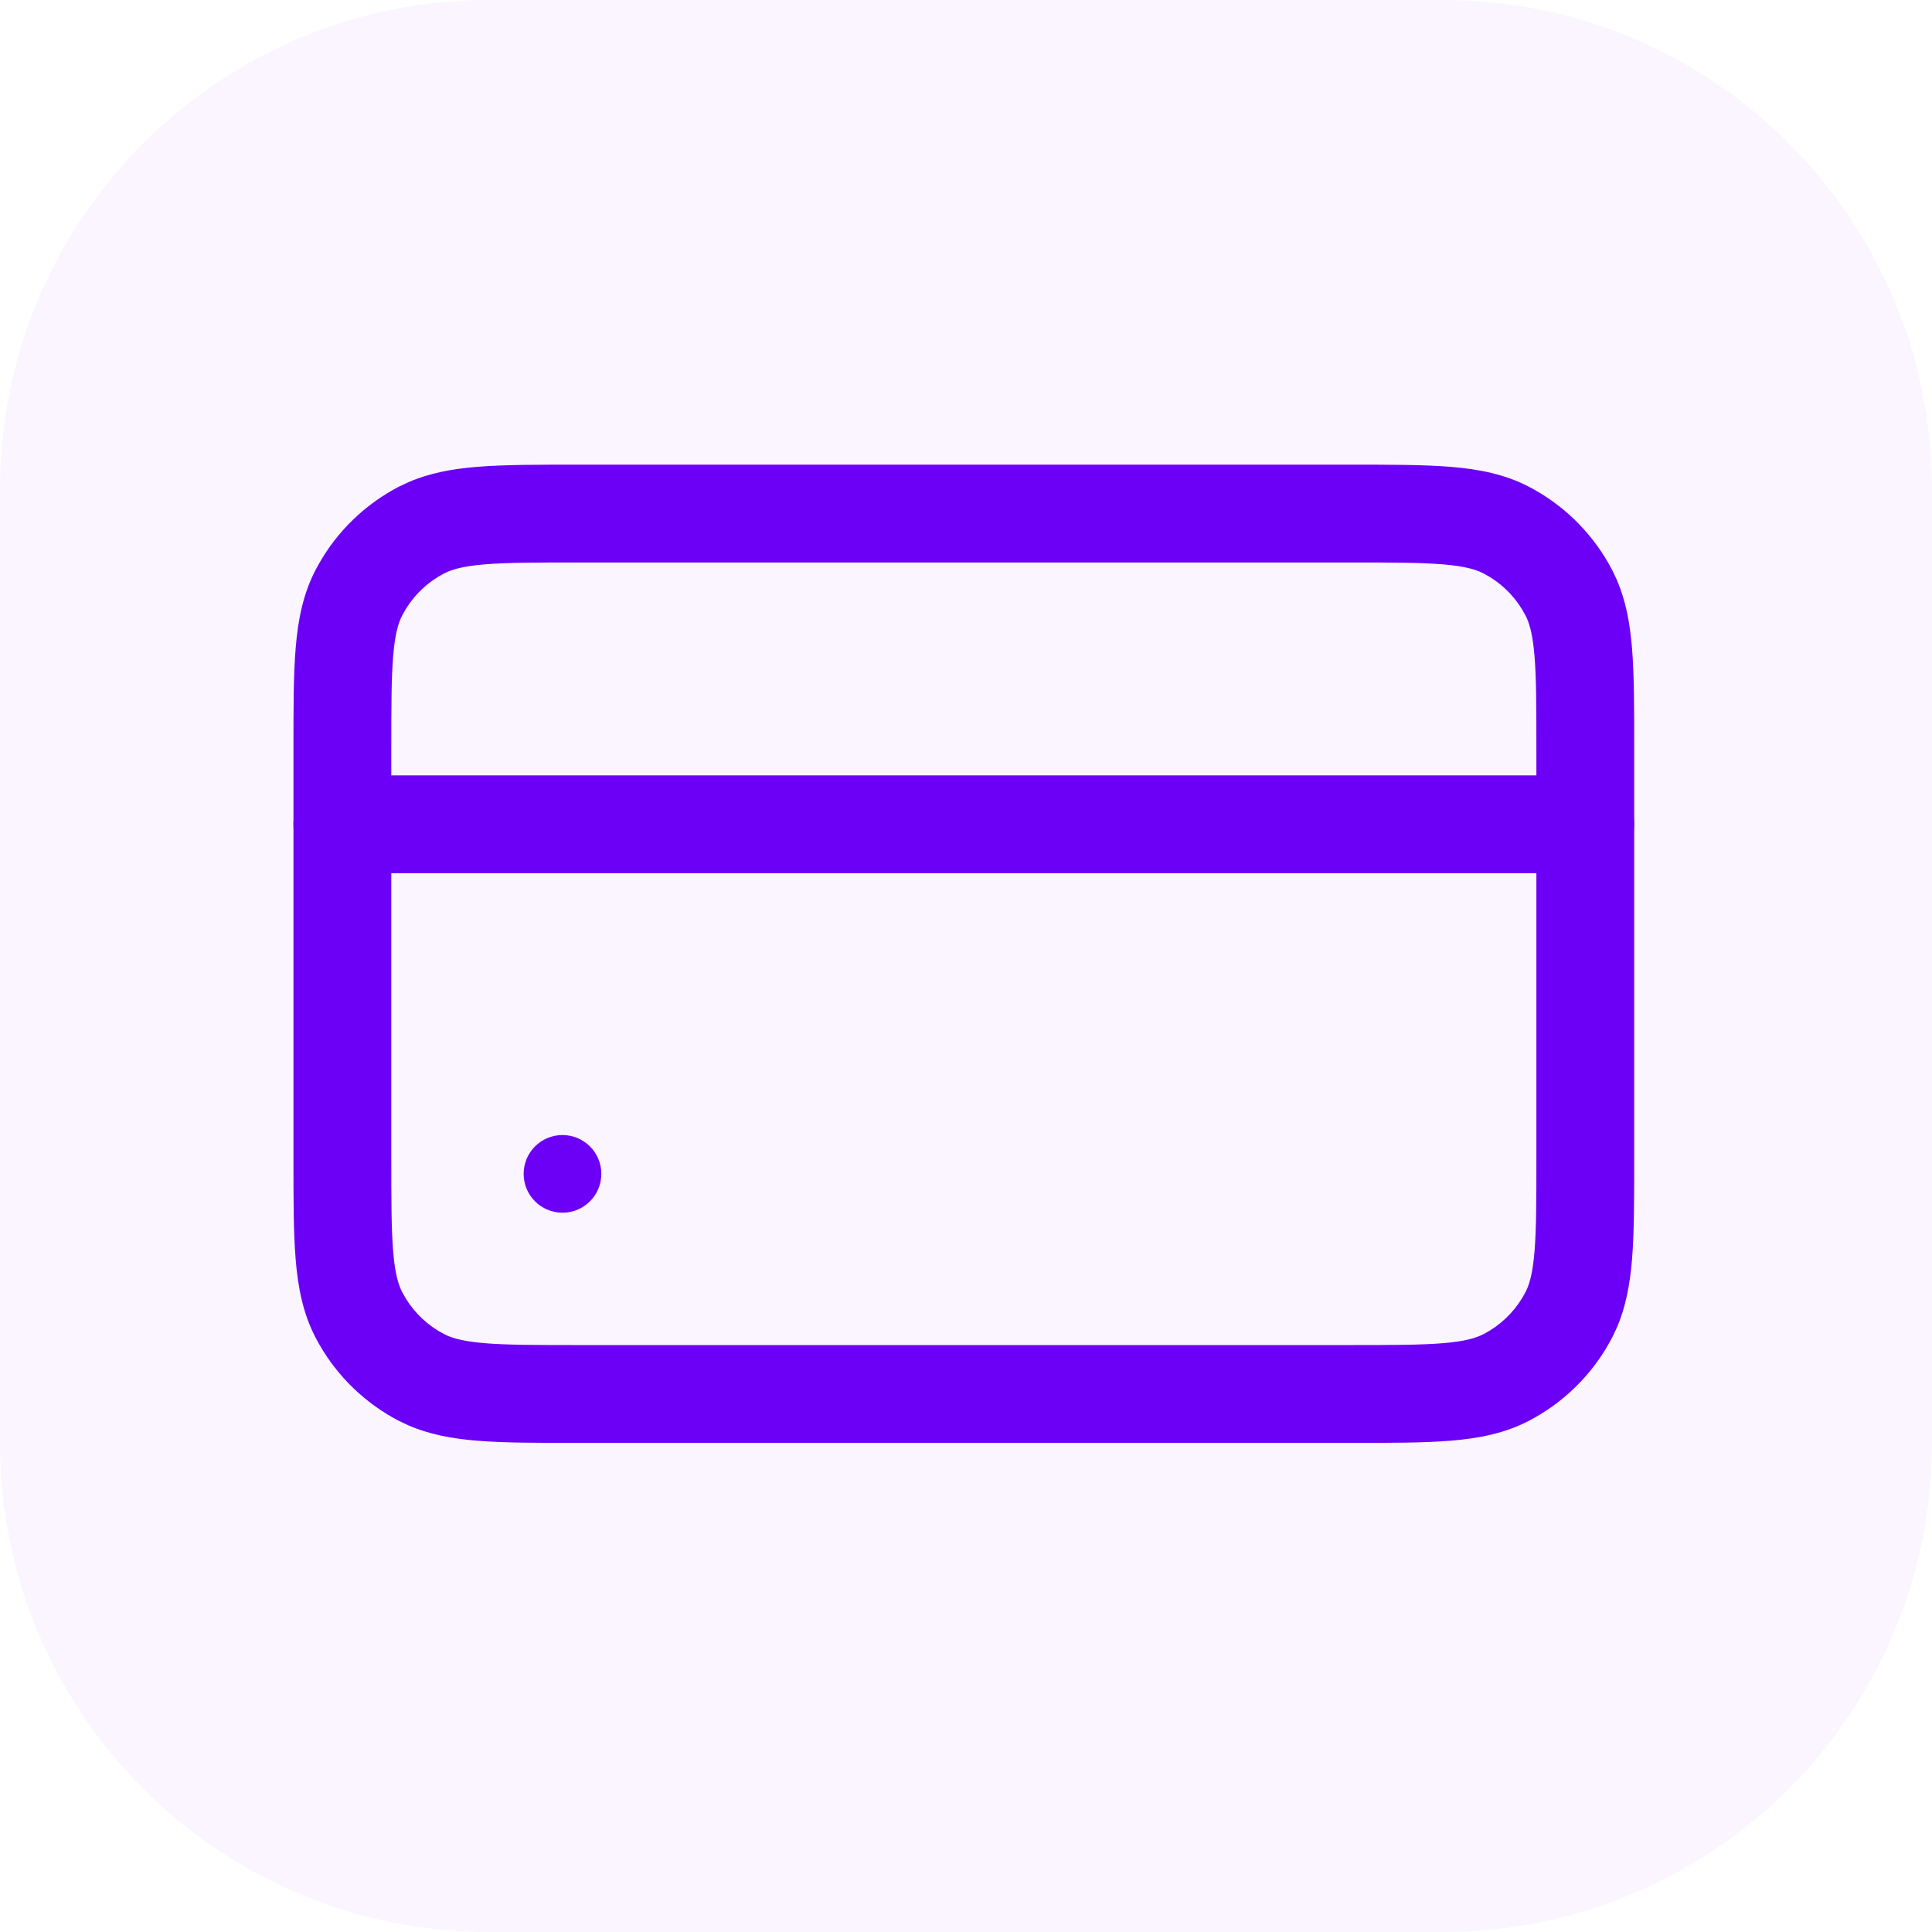
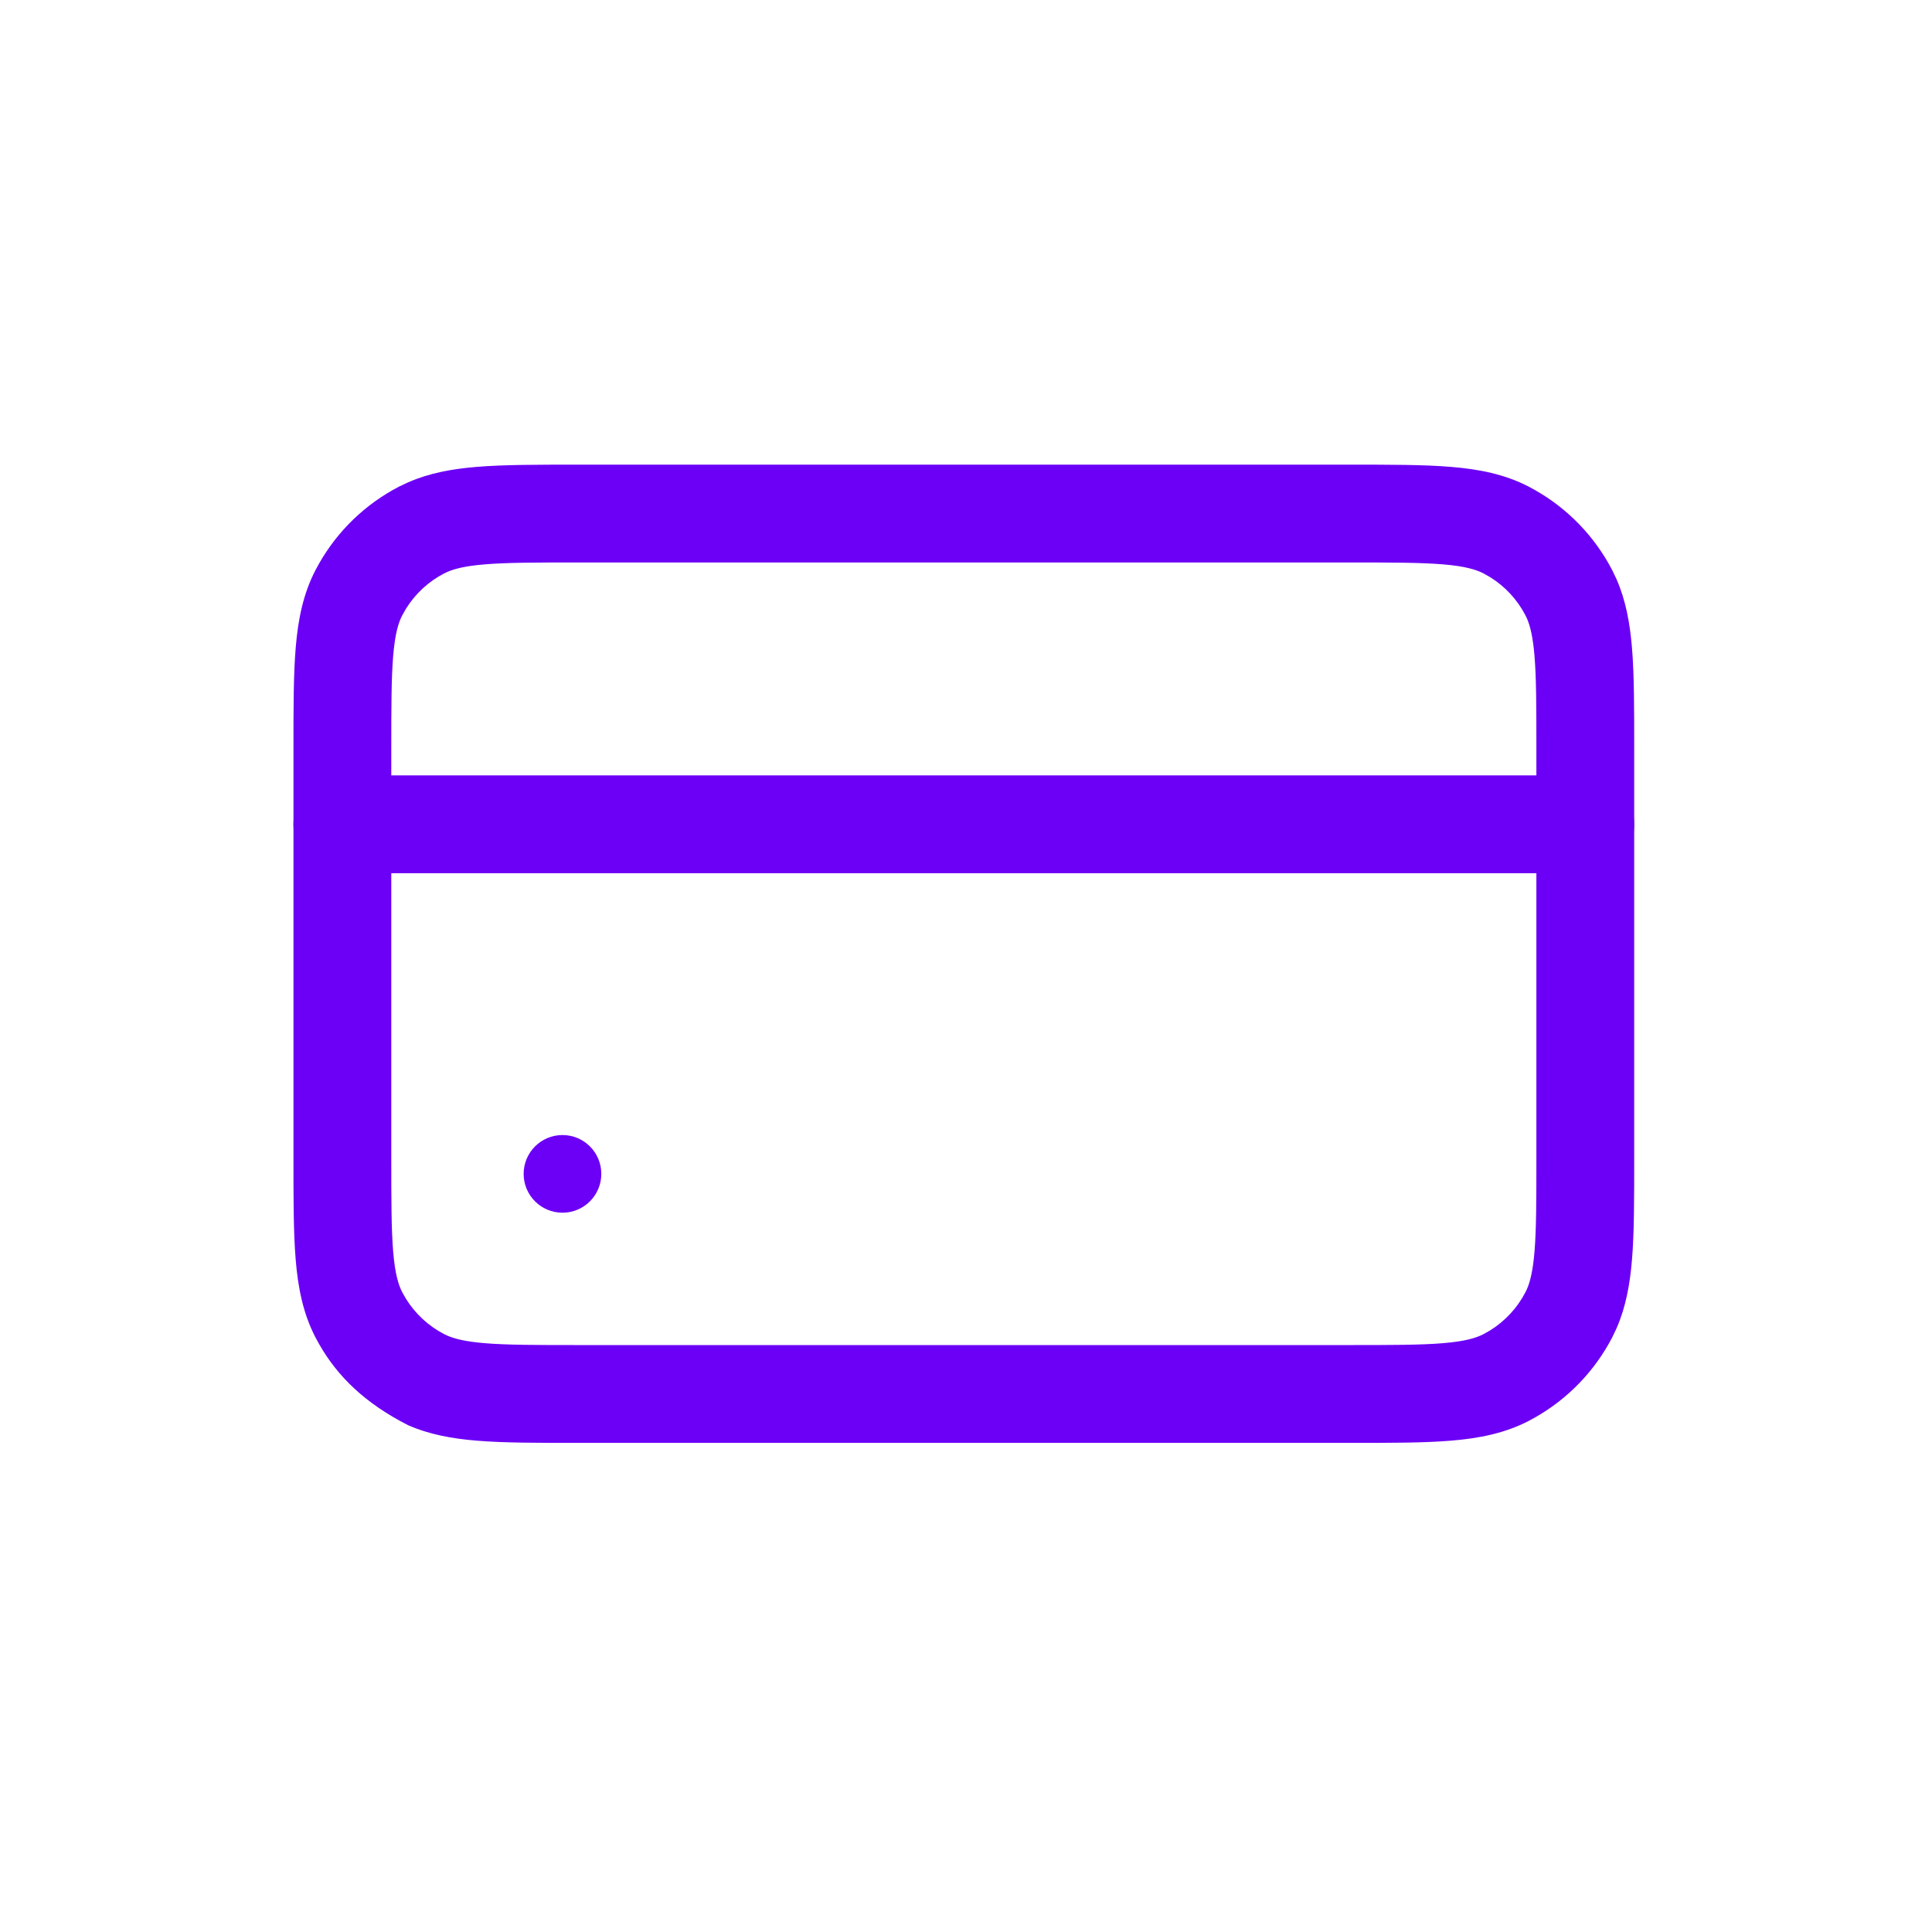
<svg xmlns="http://www.w3.org/2000/svg" viewBox="0 0 79 79" fill="none">
-   <path d="M0 20C0 8.954 8.954 0 20 0H59C70.046 0 79 8.954 79 20V59C79 70.046 70.046 79 59 79H20C8.954 79 0 70.046 0 59V20Z" fill="#DCBCFF" fill-opacity="0.15" />
-   <path d="M62.823 30.66C62.823 28.918 62.822 27.734 62.746 26.819C62.681 26.04 62.571 25.594 62.434 25.282L62.373 25.156C62.041 24.517 61.543 23.981 60.935 23.602L60.667 23.45C60.35 23.286 59.895 23.151 59.005 23.077C58.09 23.001 56.905 23 55.163 23H23.66C21.918 23 20.734 23.001 19.819 23.077C19.04 23.142 18.594 23.253 18.282 23.39L18.156 23.45C17.517 23.782 16.981 24.28 16.602 24.889L16.45 25.156C16.285 25.473 16.151 25.929 16.077 26.819C16.001 27.734 16 28.918 16 30.66V47.34C16 49.082 16.001 50.266 16.077 51.181C16.151 52.071 16.285 52.527 16.45 52.844L16.602 53.111C16.981 53.72 17.517 54.218 18.156 54.55L18.282 54.61C18.594 54.747 19.04 54.858 19.819 54.923C20.734 54.999 21.918 55 23.66 55H55.163C56.905 55 58.09 54.999 59.005 54.923C59.895 54.849 60.35 54.715 60.667 54.55L60.935 54.398C61.543 54.019 62.041 53.483 62.373 52.844L62.434 52.718C62.571 52.406 62.681 51.96 62.746 51.181C62.822 50.266 62.823 49.082 62.823 47.34V30.66ZM66.823 47.34C66.823 49.014 66.825 50.393 66.732 51.512C66.649 52.511 66.483 53.44 66.101 54.315L65.923 54.688C65.211 56.057 64.12 57.191 62.782 57.952L62.512 58.1C61.529 58.61 60.479 58.814 59.336 58.909C58.217 59.002 56.838 59 55.163 59H23.66C21.985 59 20.607 59.002 19.488 58.909C18.488 58.826 17.56 58.659 16.685 58.276L16.312 58.1C14.943 57.388 13.809 56.297 13.048 54.959L12.9 54.688C12.39 53.704 12.186 52.654 12.091 51.512C11.998 50.393 12 49.014 12 47.34V30.66C12 28.985 11.998 27.607 12.091 26.488C12.186 25.346 12.39 24.296 12.9 23.312L13.048 23.041C13.809 21.703 14.943 20.612 16.312 19.9L16.685 19.724C17.56 19.341 18.488 19.174 19.488 19.091C20.607 18.998 21.985 19 23.66 19H55.163C56.838 19 58.217 18.998 59.336 19.091C60.479 19.186 61.529 19.39 62.512 19.9L62.782 20.048C64.12 20.809 65.211 21.943 65.923 23.312L66.101 23.685C66.483 24.56 66.649 25.489 66.732 26.488C66.825 27.607 66.823 28.985 66.823 30.66V47.34Z" fill="#6C00F6" />
+   <path d="M62.823 30.66C62.823 28.918 62.822 27.734 62.746 26.819C62.681 26.04 62.571 25.594 62.434 25.282L62.373 25.156C62.041 24.517 61.543 23.981 60.935 23.602L60.667 23.45C60.35 23.286 59.895 23.151 59.005 23.077C58.09 23.001 56.905 23 55.163 23H23.66C21.918 23 20.734 23.001 19.819 23.077C19.04 23.142 18.594 23.253 18.282 23.39L18.156 23.45C17.517 23.782 16.981 24.28 16.602 24.889L16.45 25.156C16.285 25.473 16.151 25.929 16.077 26.819C16.001 27.734 16 28.918 16 30.66V47.34C16 49.082 16.001 50.266 16.077 51.181C16.151 52.071 16.285 52.527 16.45 52.844L16.602 53.111C16.981 53.72 17.517 54.218 18.156 54.55L18.282 54.61C18.594 54.747 19.04 54.858 19.819 54.923C20.734 54.999 21.918 55 23.66 55H55.163C56.905 55 58.09 54.999 59.005 54.923C59.895 54.849 60.35 54.715 60.667 54.55L60.935 54.398C61.543 54.019 62.041 53.483 62.373 52.844L62.434 52.718C62.571 52.406 62.681 51.96 62.746 51.181C62.822 50.266 62.823 49.082 62.823 47.34V30.66ZM66.823 47.34C66.823 49.014 66.825 50.393 66.732 51.512C66.649 52.511 66.483 53.44 66.101 54.315L65.923 54.688C65.211 56.057 64.12 57.191 62.782 57.952L62.512 58.1C61.529 58.61 60.479 58.814 59.336 58.909C58.217 59.002 56.838 59 55.163 59H23.66C21.985 59 20.607 59.002 19.488 58.909C18.488 58.826 17.56 58.659 16.685 58.276C14.943 57.388 13.809 56.297 13.048 54.959L12.9 54.688C12.39 53.704 12.186 52.654 12.091 51.512C11.998 50.393 12 49.014 12 47.34V30.66C12 28.985 11.998 27.607 12.091 26.488C12.186 25.346 12.39 24.296 12.9 23.312L13.048 23.041C13.809 21.703 14.943 20.612 16.312 19.9L16.685 19.724C17.56 19.341 18.488 19.174 19.488 19.091C20.607 18.998 21.985 19 23.66 19H55.163C56.838 19 58.217 18.998 59.336 19.091C60.479 19.186 61.529 19.39 62.512 19.9L62.782 20.048C64.12 20.809 65.211 21.943 65.923 23.312L66.101 23.685C66.483 24.56 66.649 25.489 66.732 26.488C66.825 27.607 66.823 28.985 66.823 30.66V47.34Z" fill="#6C00F6" />
  <path d="M64.823 31.706L65.028 31.717C66.037 31.819 66.823 32.67 66.823 33.706C66.823 34.741 66.037 35.593 65.028 35.695L64.823 35.706L14 35.706C12.895 35.706 12 34.81 12 33.706C12 32.601 12.895 31.706 14 31.706L64.823 31.706Z" fill="#6C00F6" />
  <path d="M24.588 48C24.588 48.877 23.877 49.588 23 49.588C22.123 49.588 21.412 48.877 21.412 48C21.412 47.123 22.123 46.412 23 46.412C23.877 46.412 24.588 47.123 24.588 48Z" fill="#6C00F6" />
</svg>